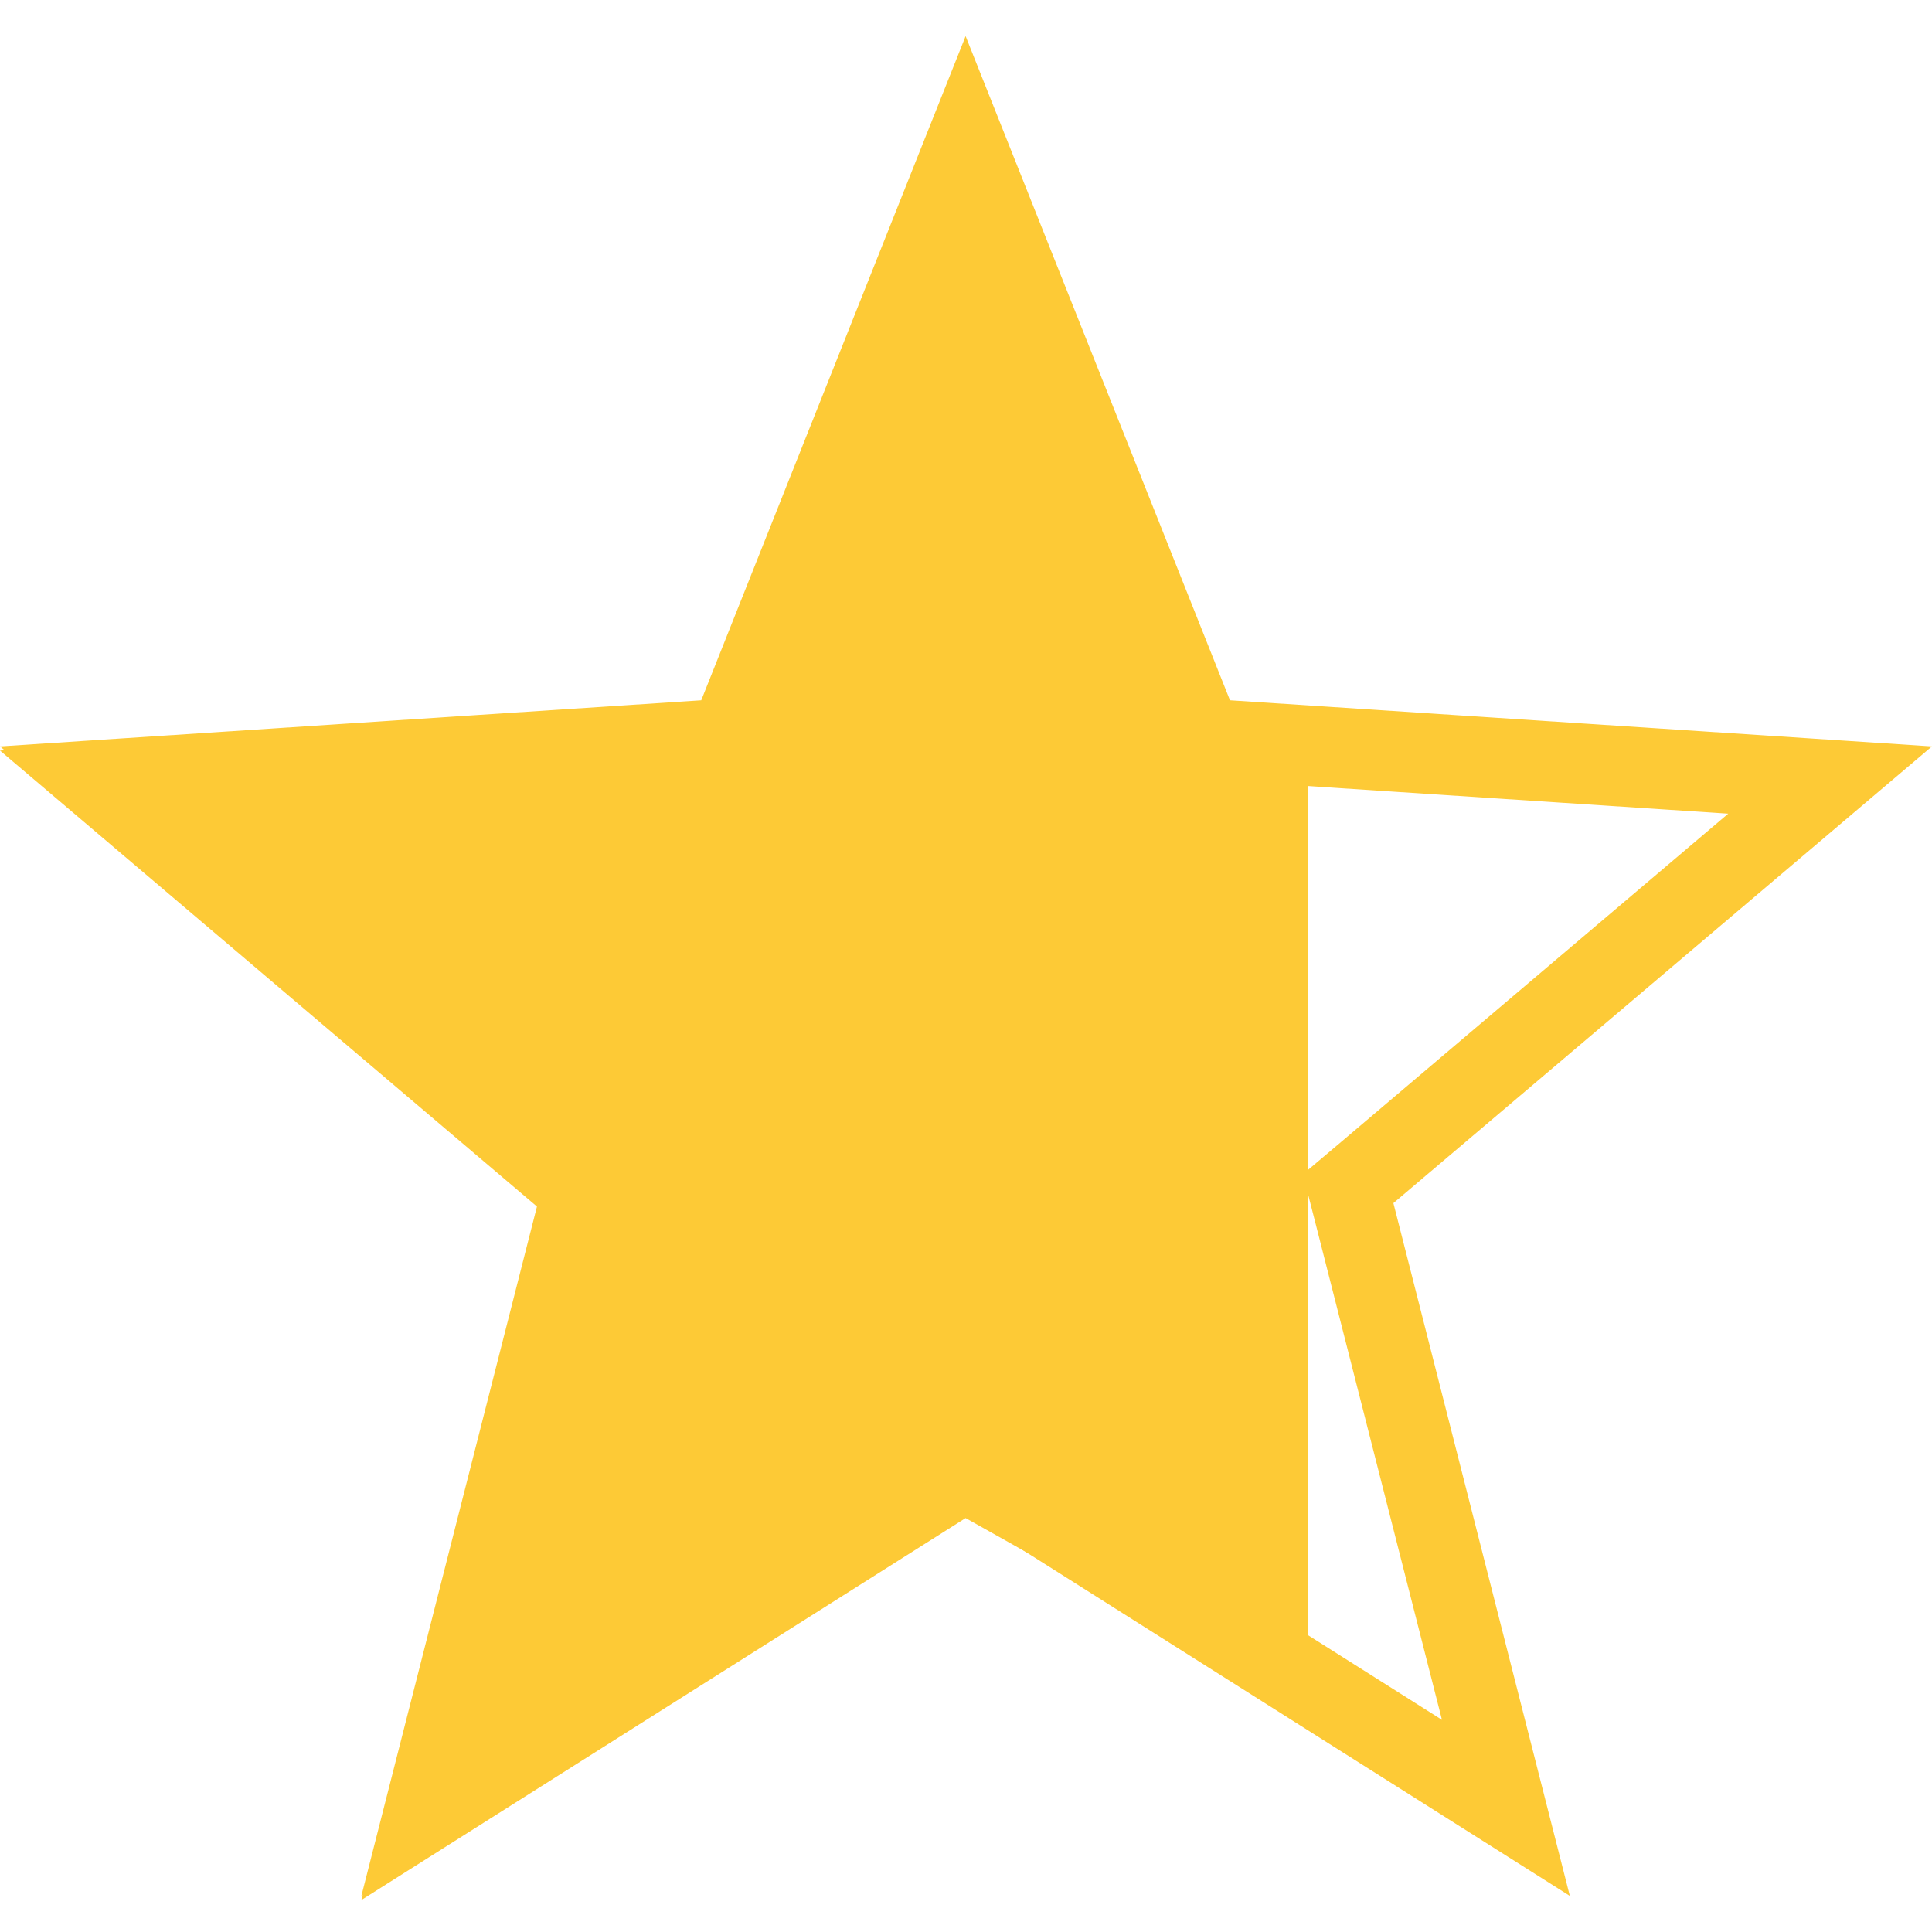
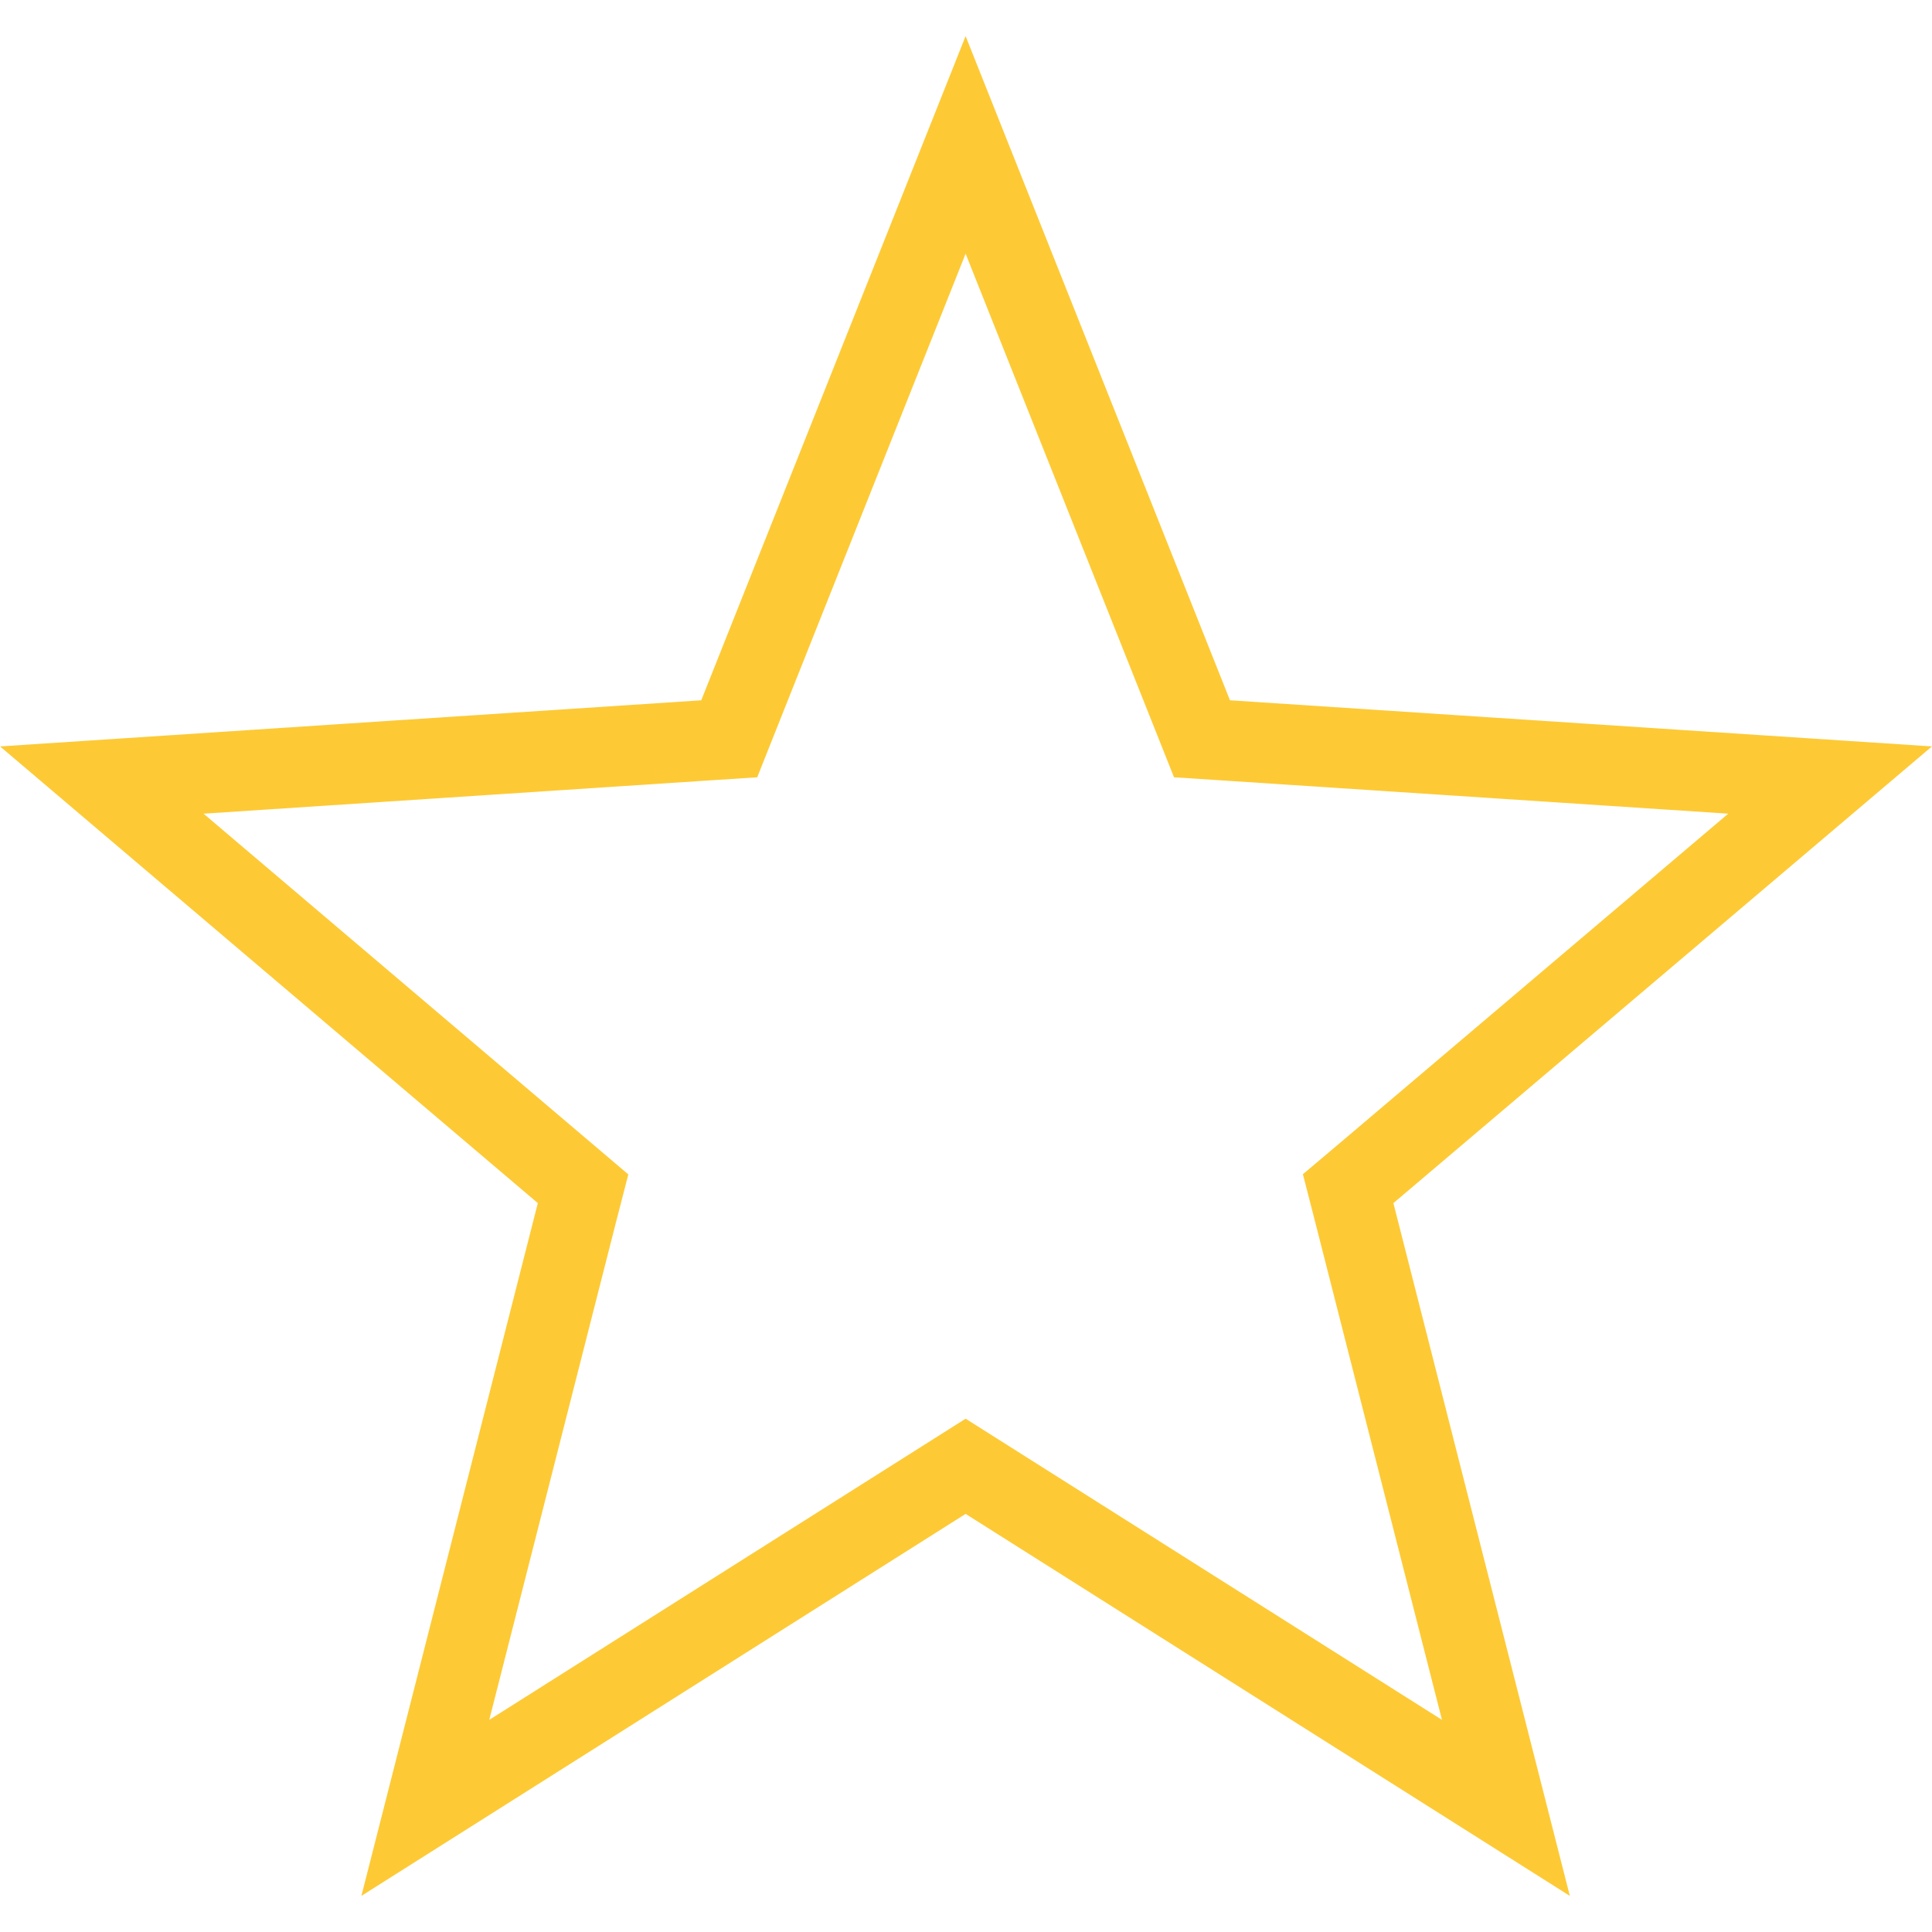
<svg xmlns="http://www.w3.org/2000/svg" width="20" height="20" viewBox="0 0 20 20" fill="none">
  <g clip-path="url(#clip0)">
    <path d="M12.346 7.404L12.443 7.648L12.706 7.665L18.945 8.075L14.155 12.137L13.956 12.305L14.021 12.558L15.589 18.715L10.219 15.32L9.996 15.179L9.773 15.32L4.403 18.715L5.971 12.558L6.036 12.306L5.837 12.137L1.054 8.075L7.287 7.665L7.549 7.648L7.646 7.404L9.996 1.5L12.346 7.404Z" stroke="#FDCA36" stroke-width="0.833" />
-     <path d="M13.542 7.917L12.733 7.292L9.996 0.417L7.259 7.292L0 7.77L5.568 12.498L3.741 19.669L9.996 15.715L13.542 17.708V7.917Z" fill="#FDCA36" />
  </g>
  <defs>
    <clipPath id="clip0">
      <rect width="20" height="20" fill="white" />
    </clipPath>
  </defs>
</svg>